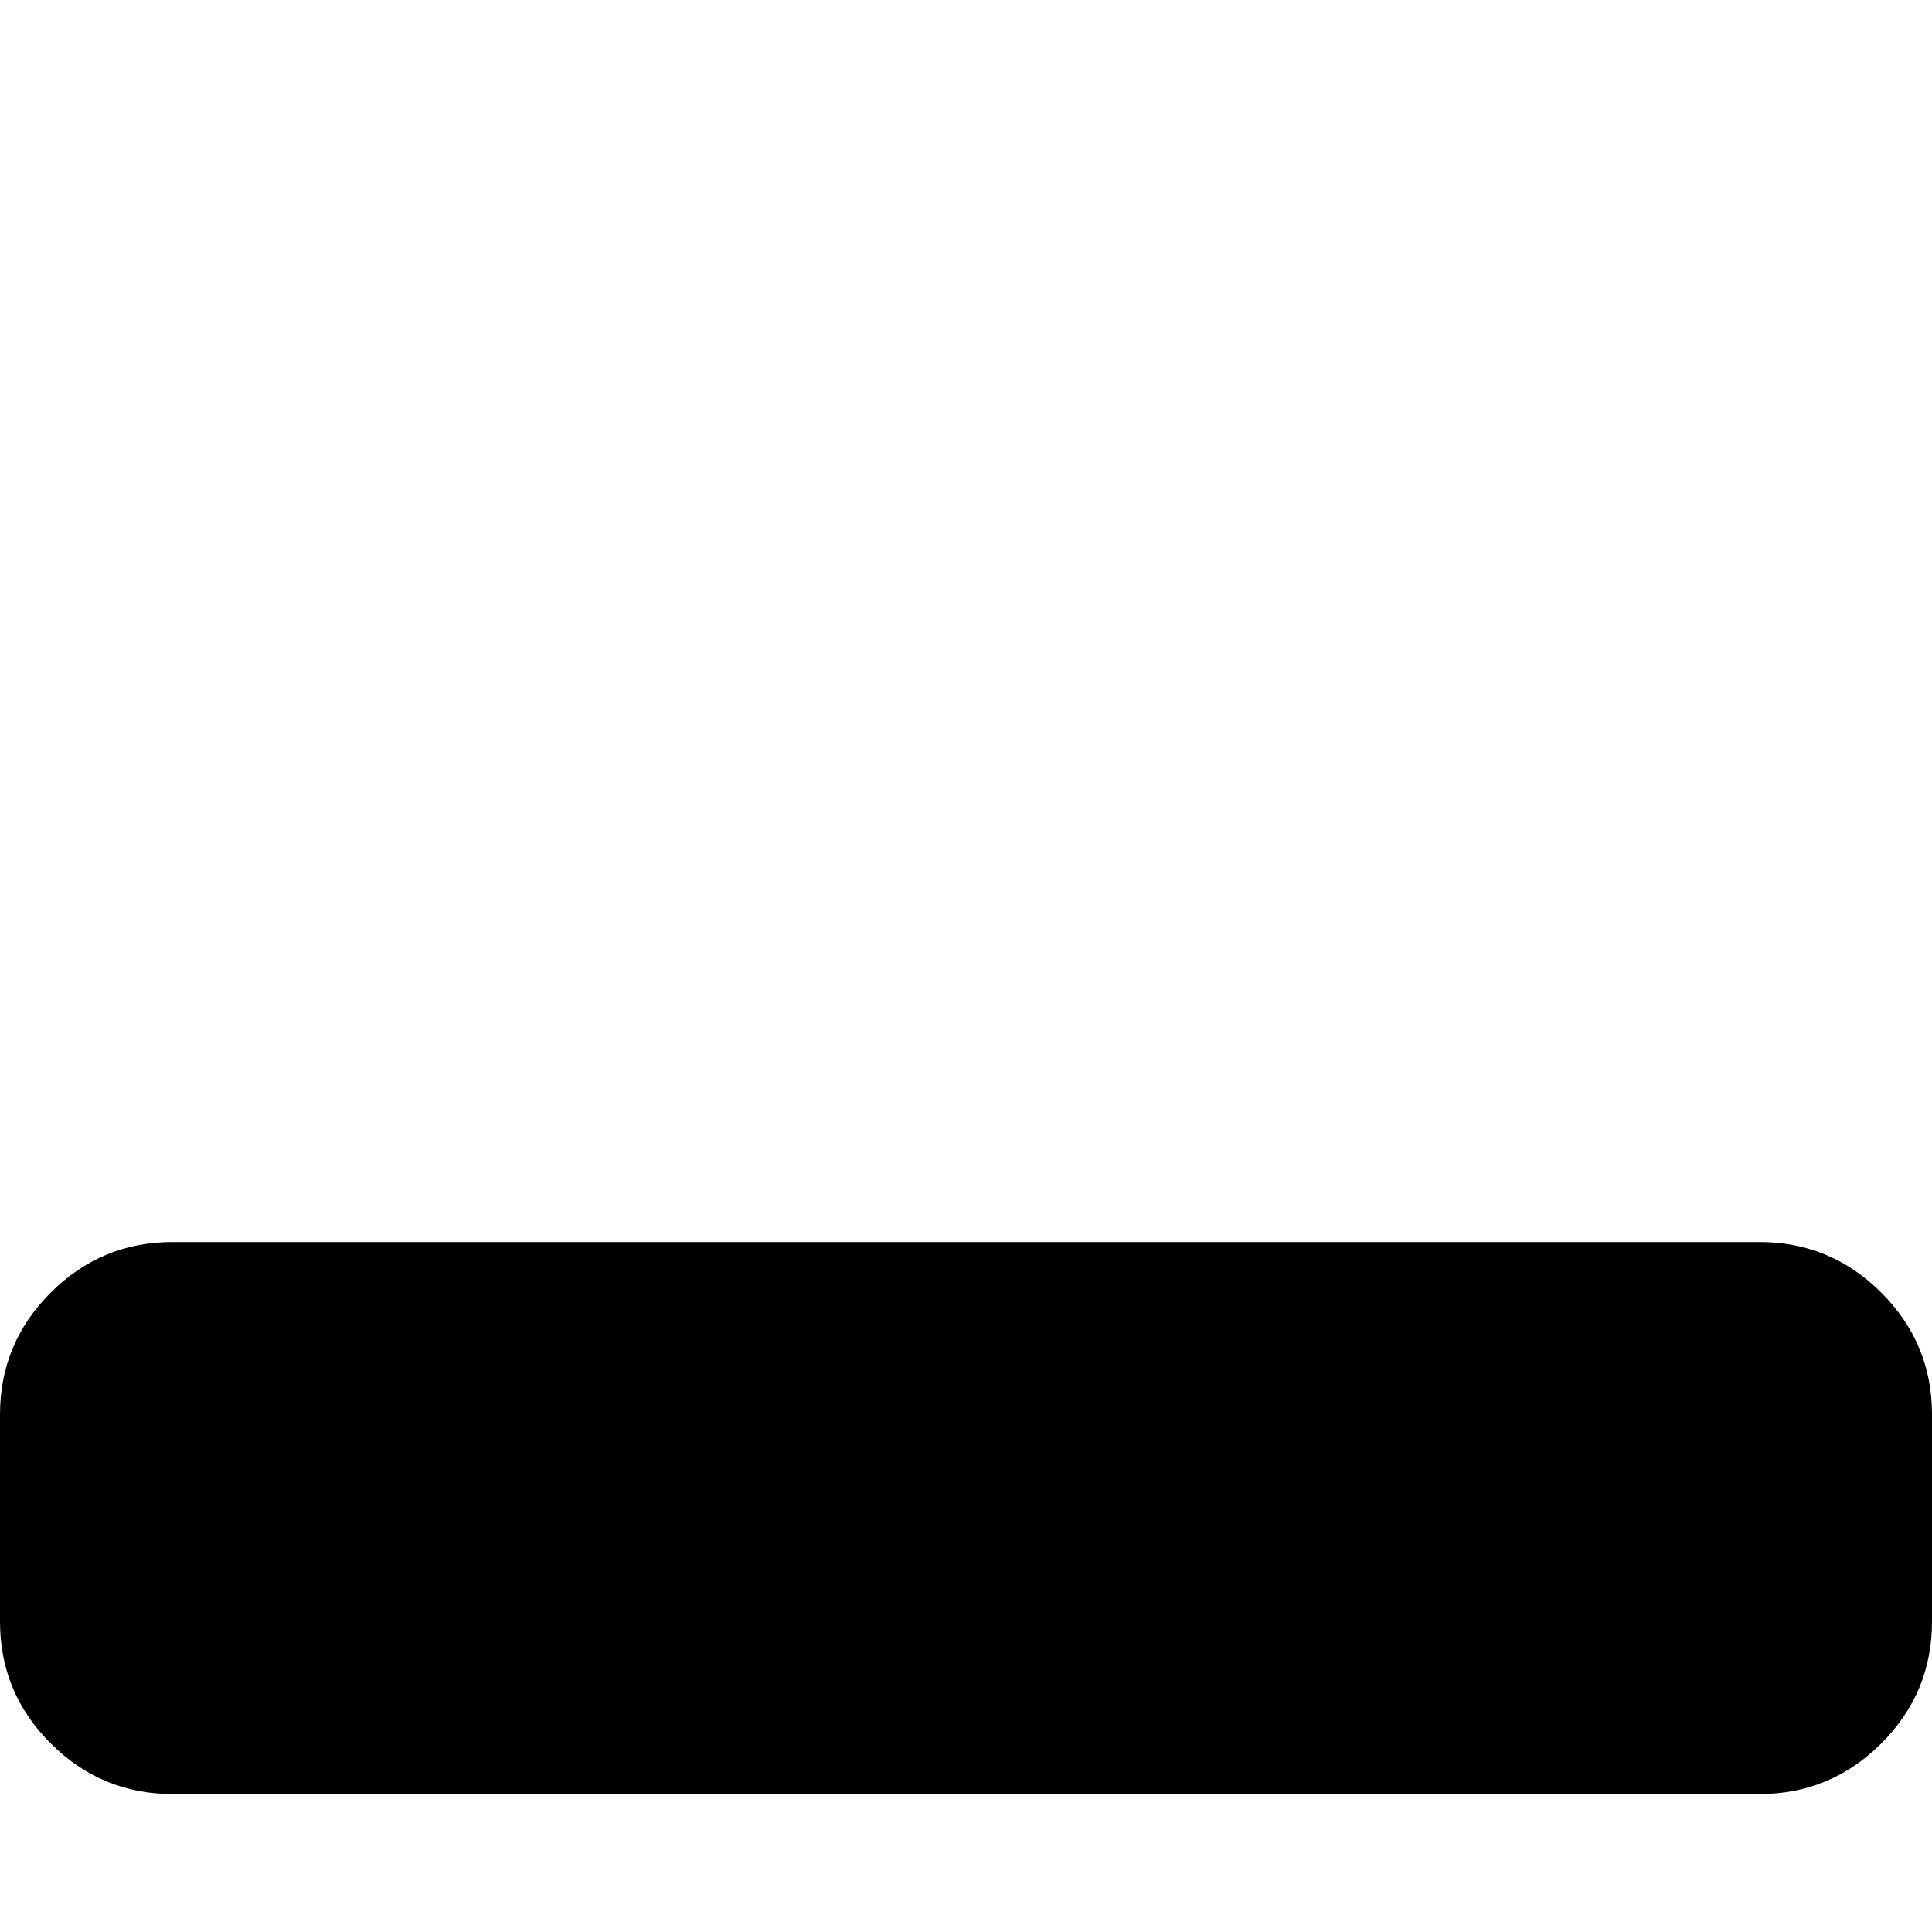
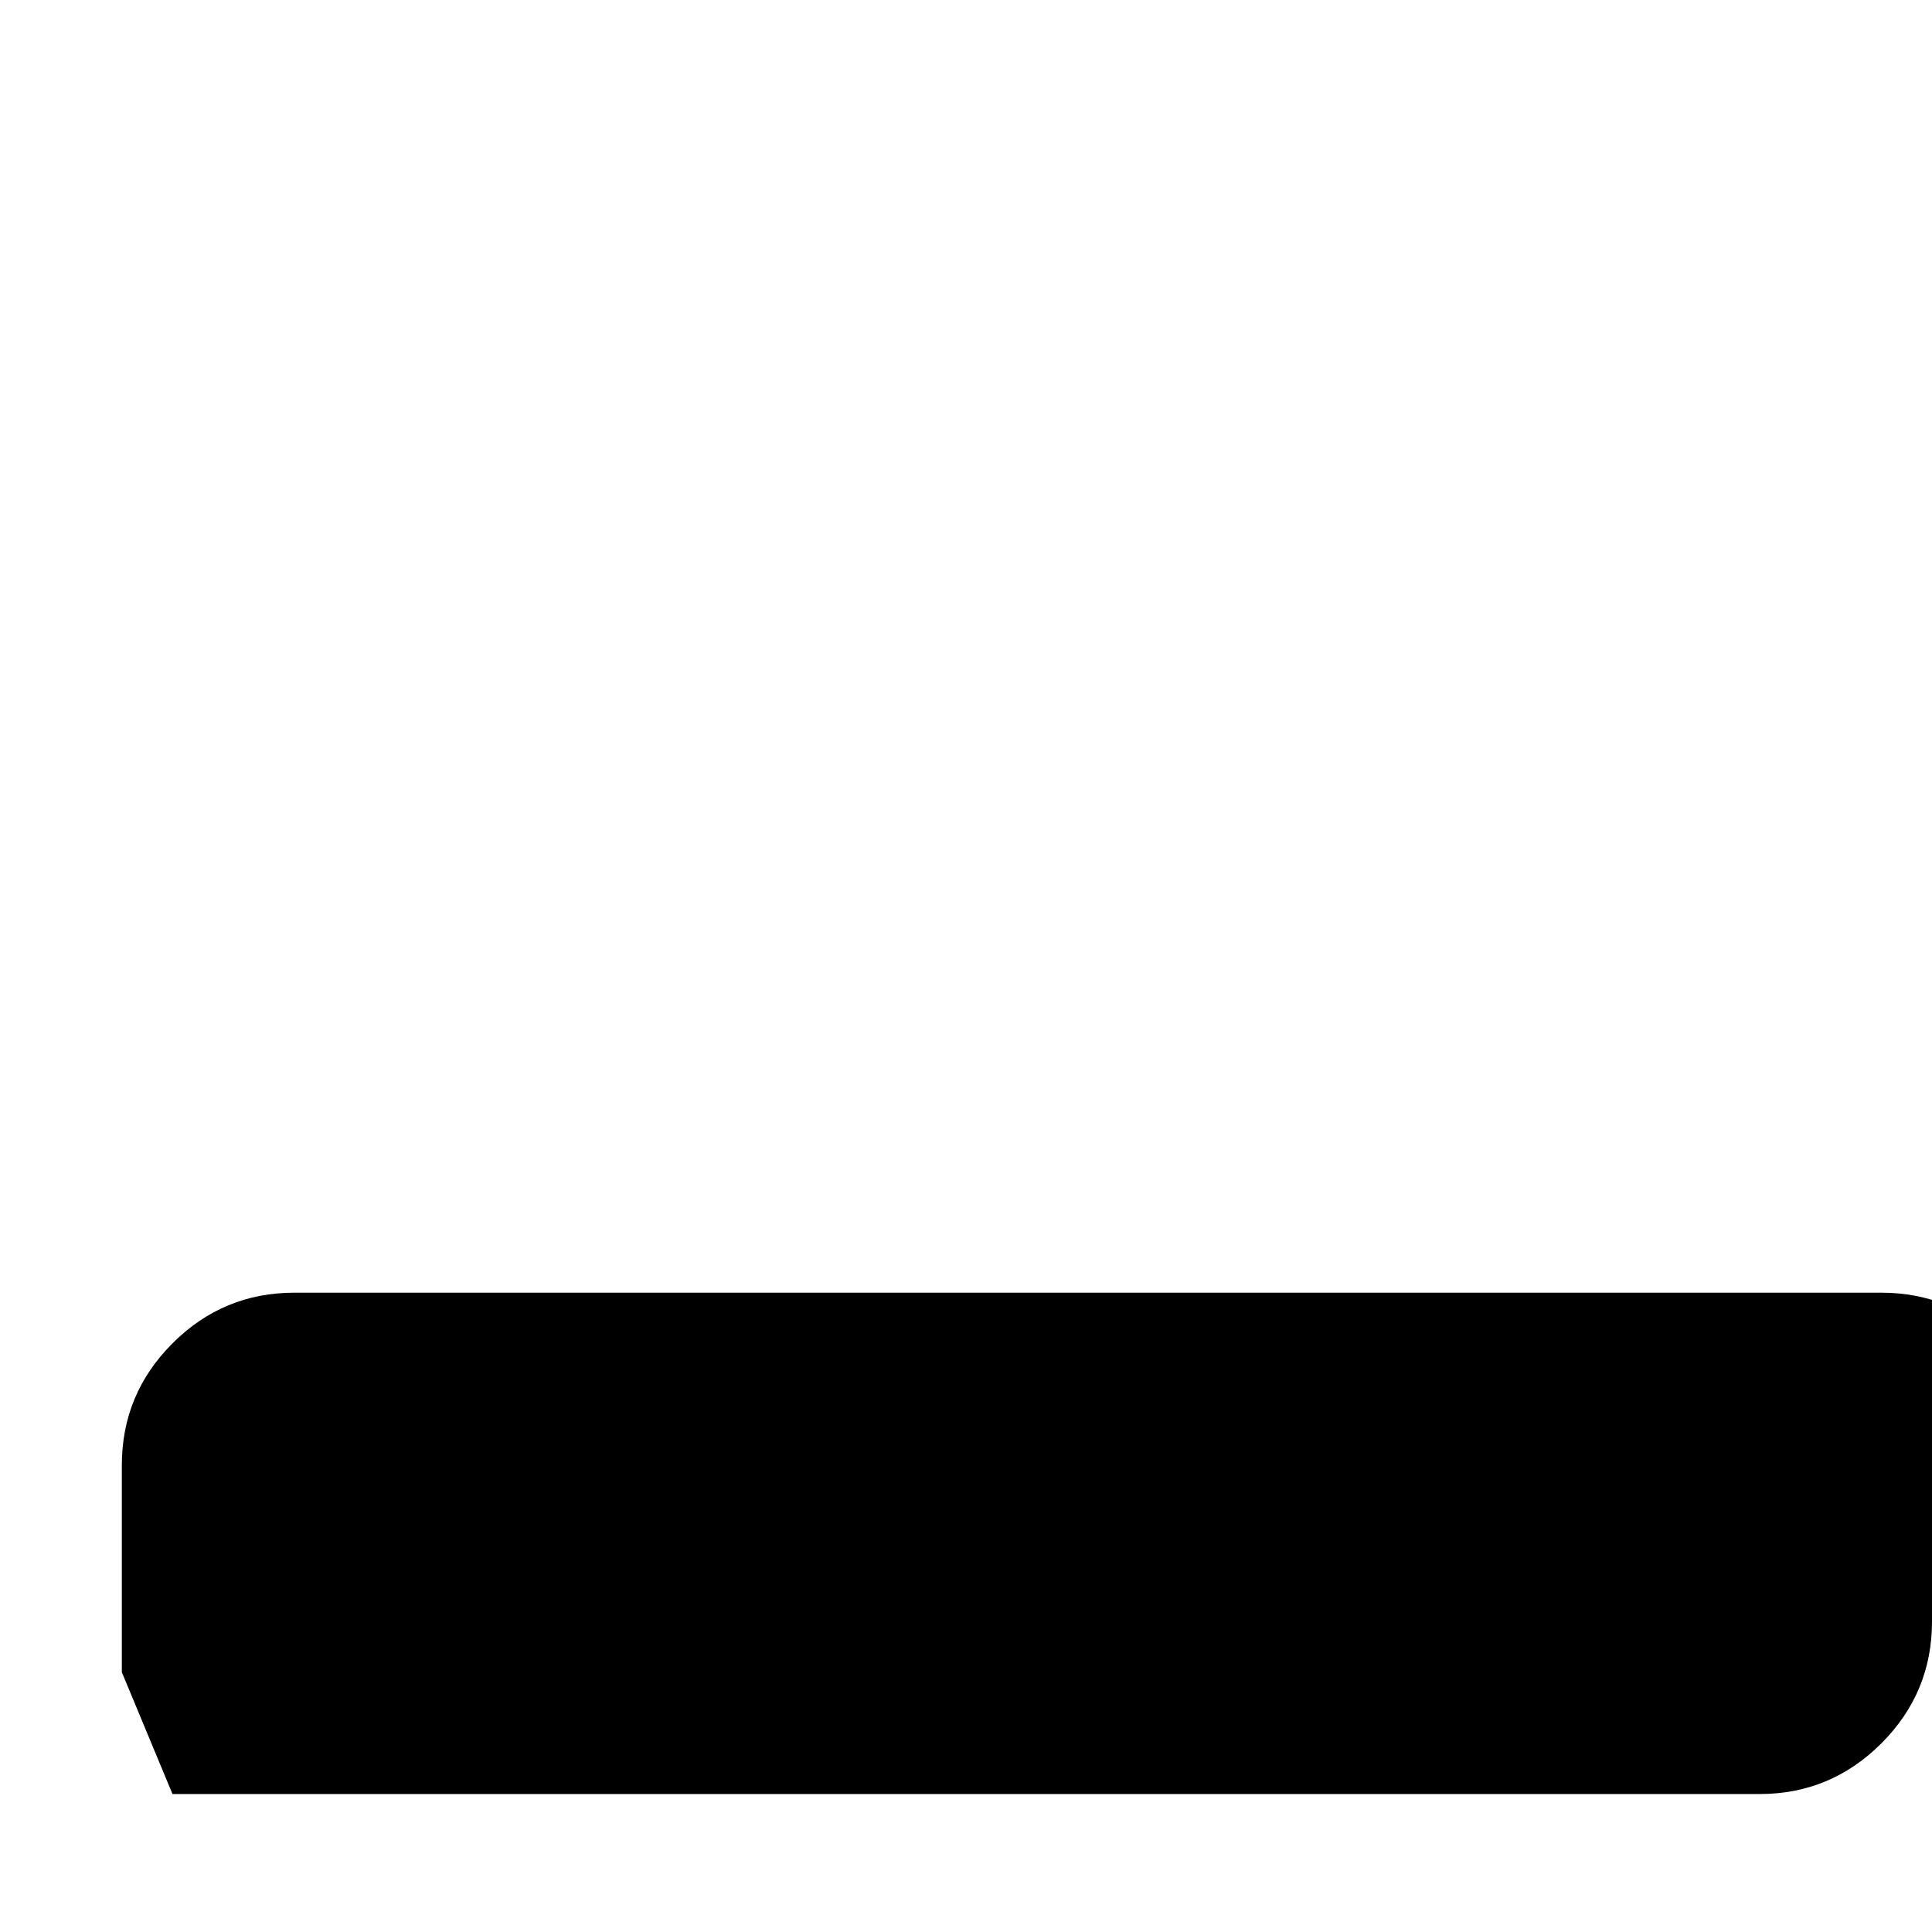
<svg xmlns="http://www.w3.org/2000/svg" fill="currentColor" version="1.1" width="32" height="32" viewBox="0 0 32 32">
-   <path d="M32 23.429v3.429q0 1.179-0.839 2.018t-2.018 0.839h-26.286q-1.179 0-2.018-0.839t-0.839-2.018v-3.429q0-1.179 0.839-2.018t2.018-0.839h26.286q1.179 0 2.018 0.839t0.839 2.018z" />
+   <path d="M32 23.429v3.429q0 1.179-0.839 2.018t-2.018 0.839h-26.286t-0.839-2.018v-3.429q0-1.179 0.839-2.018t2.018-0.839h26.286q1.179 0 2.018 0.839t0.839 2.018z" />
</svg>